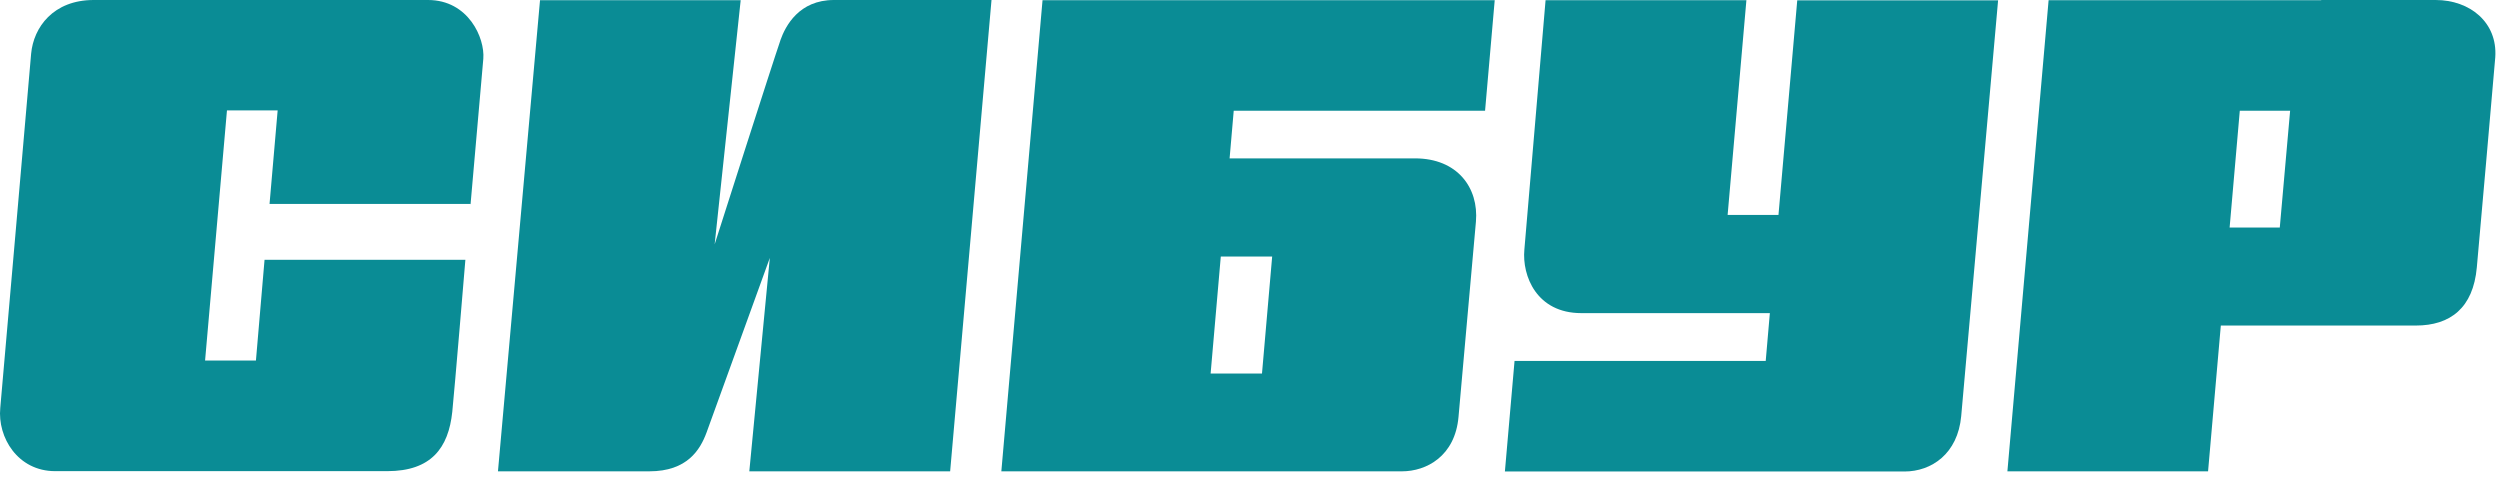
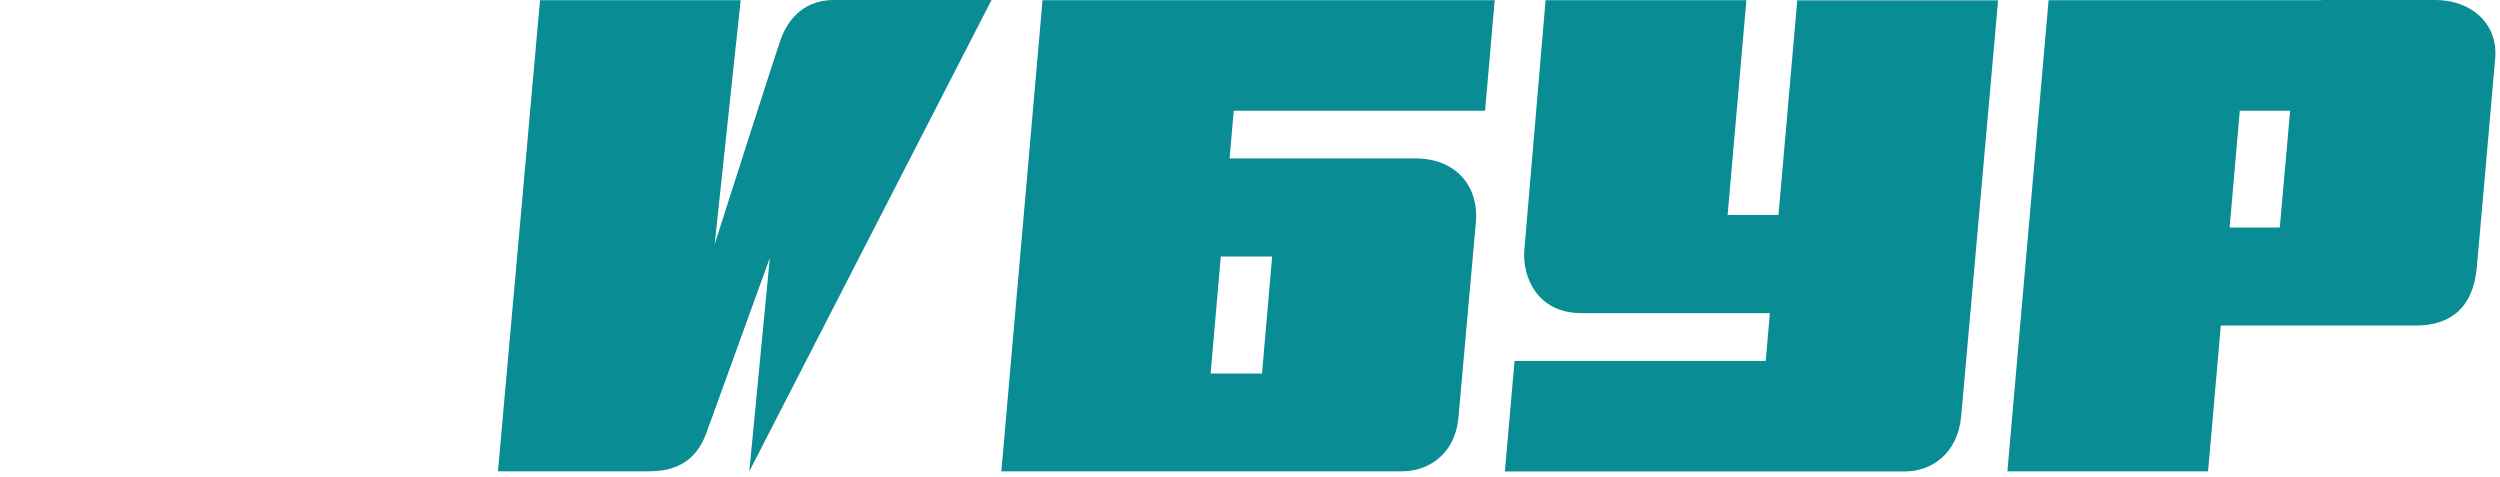
<svg xmlns="http://www.w3.org/2000/svg" width="309" height="59" viewBox="0 0 309 59" fill="none">
-   <path d="M58.161 25.247C58.161 25.247 59.609 8.871 59.737 7.271C59.95 4.691 57.884 0 52.898 0H38.132H29.247H11.583C6.576 0 4.146 3.39 3.848 6.632C3.678 8.551 0.247 48.127 0.034 50.408C-0.328 54.076 2.208 58.234 6.81 58.234H47.869C53.303 58.234 55.433 55.356 55.902 50.899C56.179 48.233 57.521 32.113 57.521 32.113H32.698L31.633 44.566H25.347L28.053 13.647H34.318L33.316 25.204H58.118L58.161 25.247Z" fill="#0A8C95" />
-   <path d="M96.45 5.011C95.555 7.57 88.332 30.194 88.332 30.194L91.549 0.021H66.747L61.548 58.255H80.256C84.944 58.255 86.542 55.59 87.33 53.458C88.268 50.899 95.15 31.878 95.15 31.878L92.615 58.255H117.438L122.551 0C122.551 0 104.76 0 103.076 0C98.772 0 97.089 3.177 96.45 4.99" fill="#0A8C95" />
+   <path d="M96.45 5.011C95.555 7.57 88.332 30.194 88.332 30.194L91.549 0.021H66.747L61.548 58.255H80.256C84.944 58.255 86.542 55.59 87.33 53.458C88.268 50.899 95.15 31.878 95.15 31.878L92.615 58.255L122.551 0C122.551 0 104.76 0 103.076 0C98.772 0 97.089 3.177 96.45 4.99" fill="#0A8C95" />
  <path d="M222.142 0.021L219.819 26.569H213.534L215.856 0.021H191.033C191.033 0.021 188.647 28.126 188.412 30.855C188.114 34.096 189.925 38.702 195.444 38.702H218.754L218.243 44.609H187.198L186.005 58.277H235.395C238.74 58.277 241.979 56.081 242.405 51.432C242.682 48.425 246.965 0.043 246.965 0.043H222.142V0.021Z" fill="#0A8C95" />
  <path d="M286.916 0.021H253.208L248.115 58.255H272.917L274.494 40.237H283.379H281.717H298.592C302.854 40.237 305.688 38.062 306.135 33.051C306.306 31.111 308.266 9.041 308.415 7.079C308.713 2.772 305.283 0 301.043 0H286.895L286.916 0.021ZM275.581 28.126L276.838 13.69H283.059L281.781 28.126H275.581Z" fill="#0A8C95" />
  <path d="M151.977 19.596L152.488 13.69H183.554L184.747 0.021H128.858L123.766 58.256H133.077C133.077 58.256 170.28 58.256 173.284 58.256C176.288 58.256 179.847 56.4 180.273 51.517C180.614 47.85 182.127 30.535 182.425 27.401C182.787 23.2 180.124 19.575 174.903 19.575H151.955L151.977 19.596ZM155.982 46.165H149.633L150.89 31.708H157.24L155.982 46.165Z" fill="#0A8C95" />
</svg>